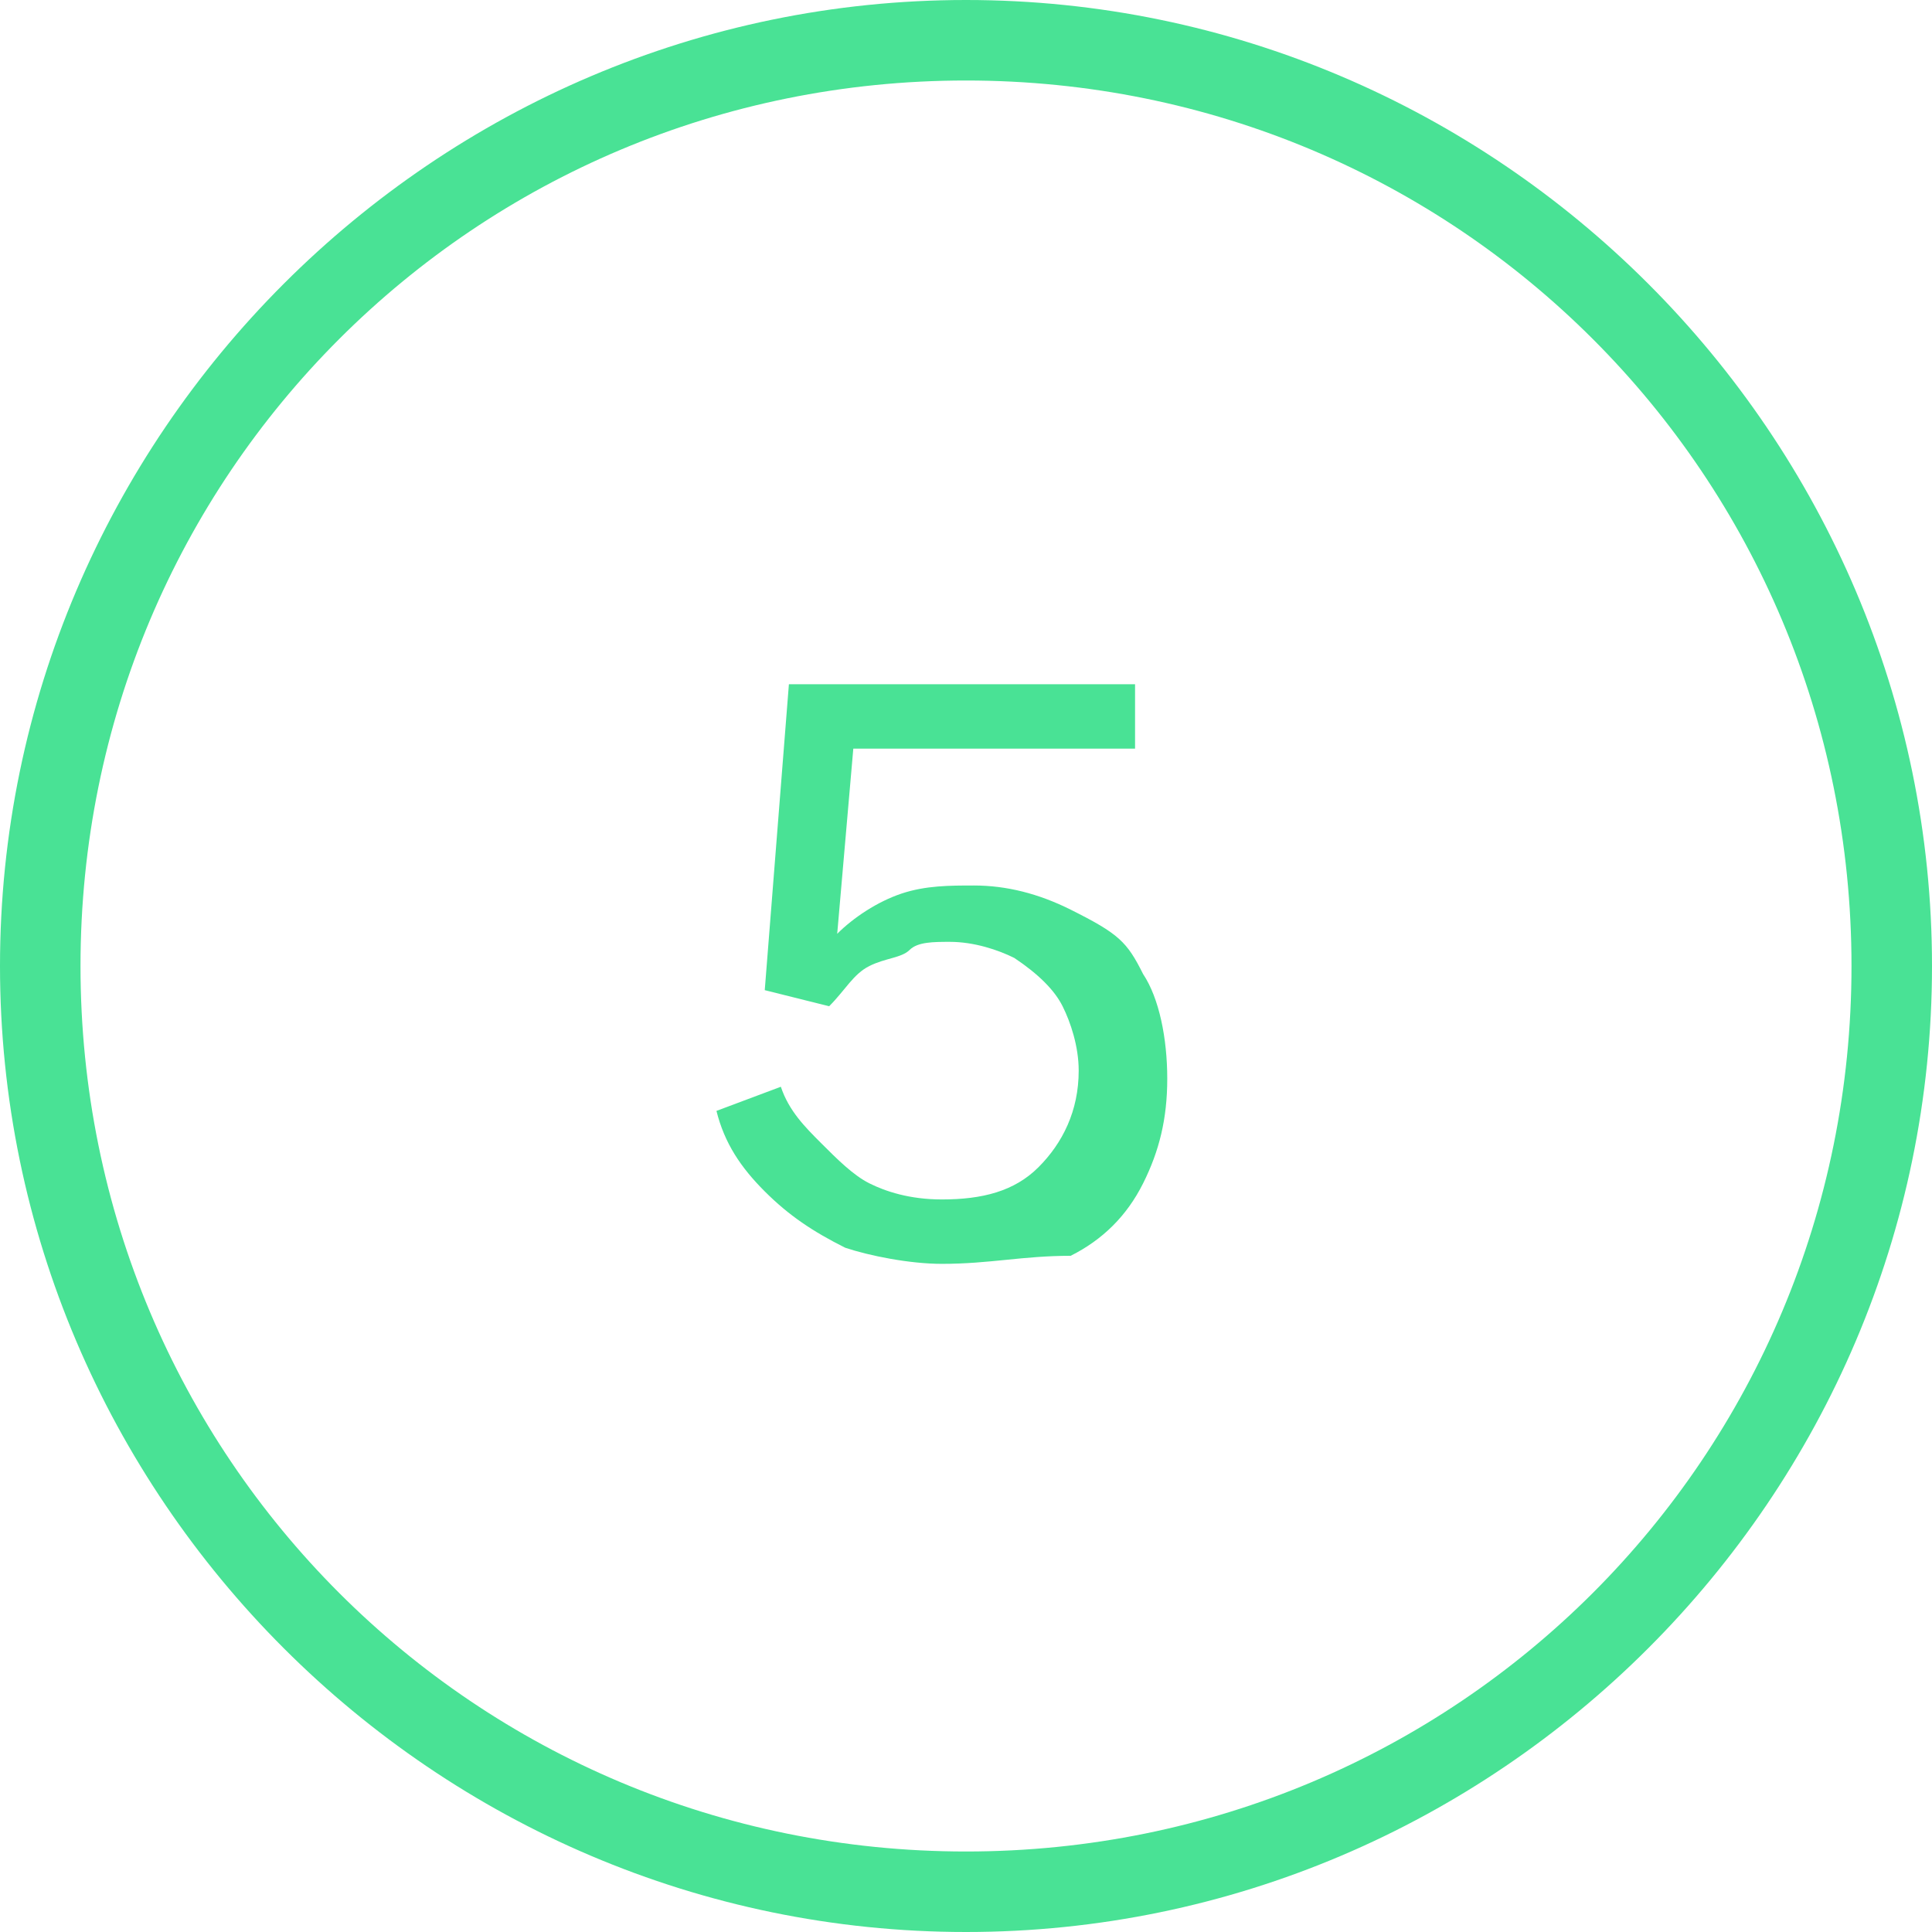
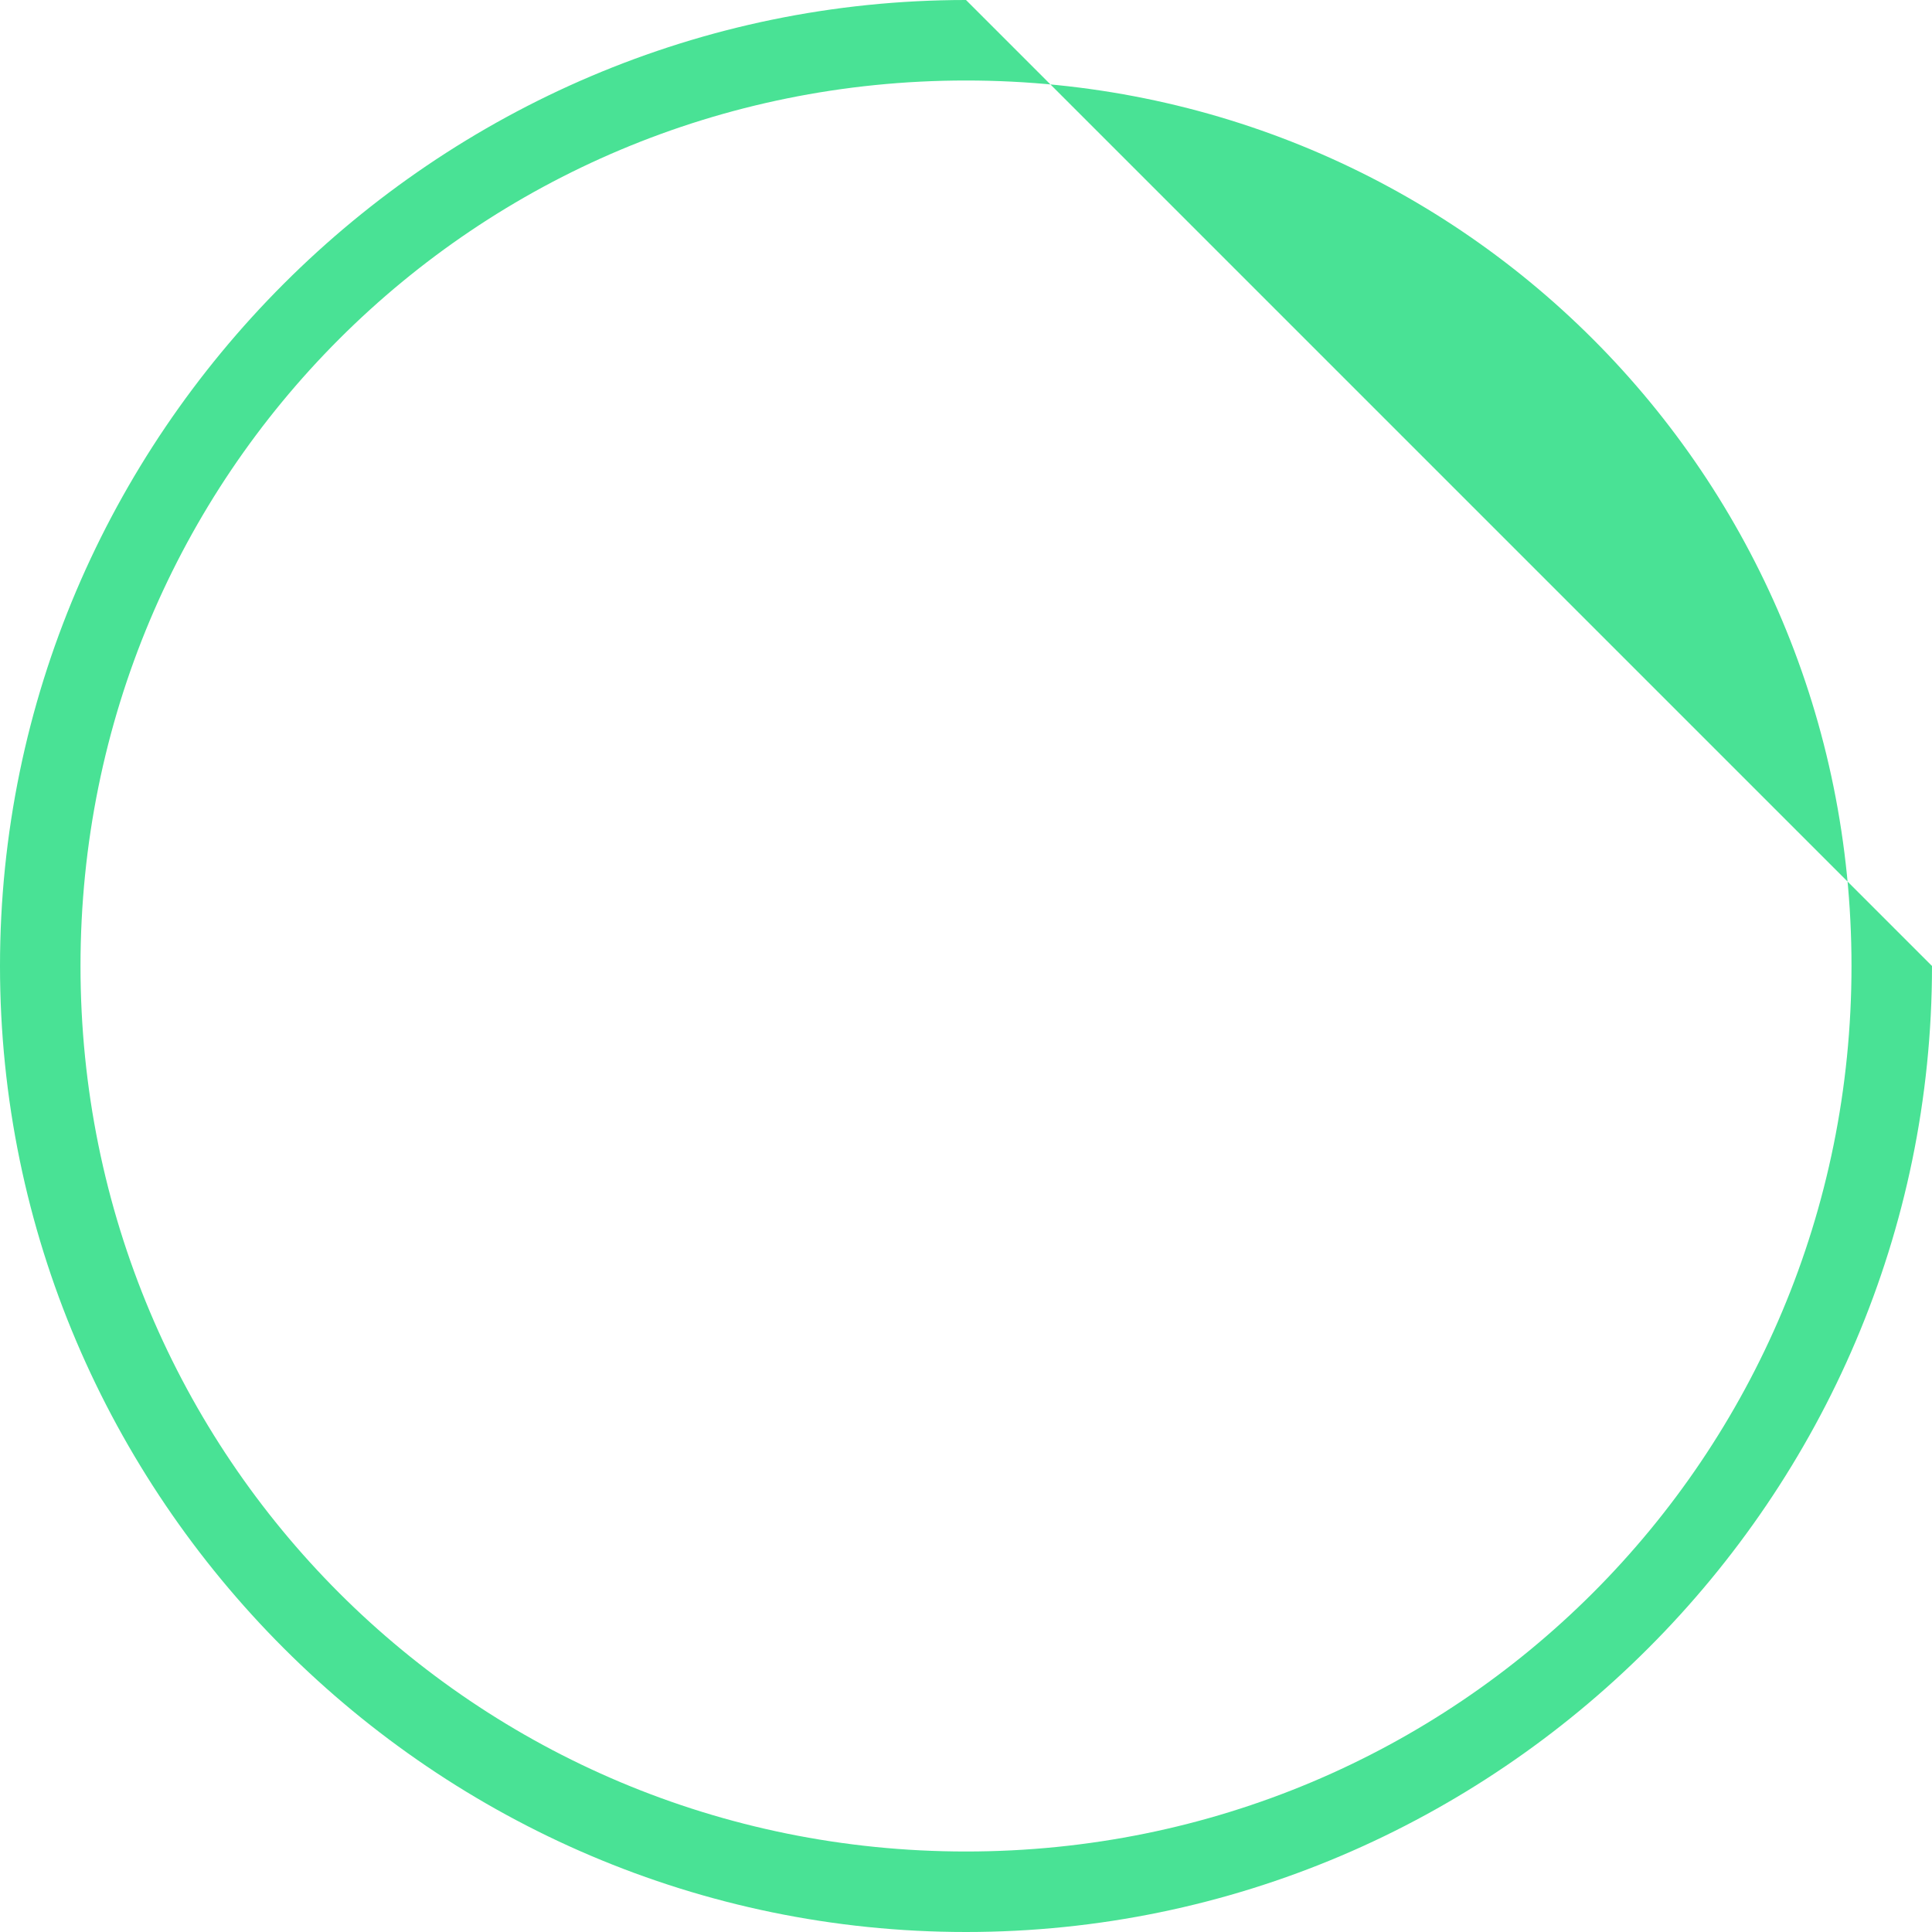
<svg xmlns="http://www.w3.org/2000/svg" xml:space="preserve" id="Layer_1" x="0" y="0" version="1.1" viewBox="0 0 24 24">
  <style>.st0{fill:#49e295}</style>
-   <path d="M12 1c6.1 0 11 4.9 11 11s-4.9 11-11 11S1 18.1 1 12 5.9 1 12 1m0-1C5.4 0 0 5.4 0 12s5.4 12 12 12 12-5.4 12-12S18.6 0 12 0" class="st0" />
-   <path d="M11.7 15.7c-.4 0-.9-.1-1.2-.2-.4-.2-.7-.4-1-.7s-.5-.6-.6-1l.8-.3c.1.3.3.5.5.7s.4.4.6.5.5.2.9.2c.5 0 .9-.1 1.2-.4s.5-.7.5-1.2c0-.3-.1-.6-.2-.8q-.15-.3-.6-.6c-.2-.1-.5-.2-.8-.2-.2 0-.4 0-.5.1s-.3.1-.5.2-.3.3-.5.5l-.8-.2.3-3.8h4.3v.8h-3.5l-.2 2.3c.2-.2.5-.4.8-.5s.6-.1.9-.1q.6 0 1.2.3c.6.3.7.4.9.8.2.3.3.8.3 1.3s-.1.9-.3 1.3q-.3.6-.9.9c-.6 0-1 .1-1.6.1" class="st0" />
+   <path d="M12 1c6.1 0 11 4.9 11 11s-4.9 11-11 11S1 18.1 1 12 5.9 1 12 1m0-1C5.4 0 0 5.4 0 12s5.4 12 12 12 12-5.4 12-12" class="st0" />
</svg>